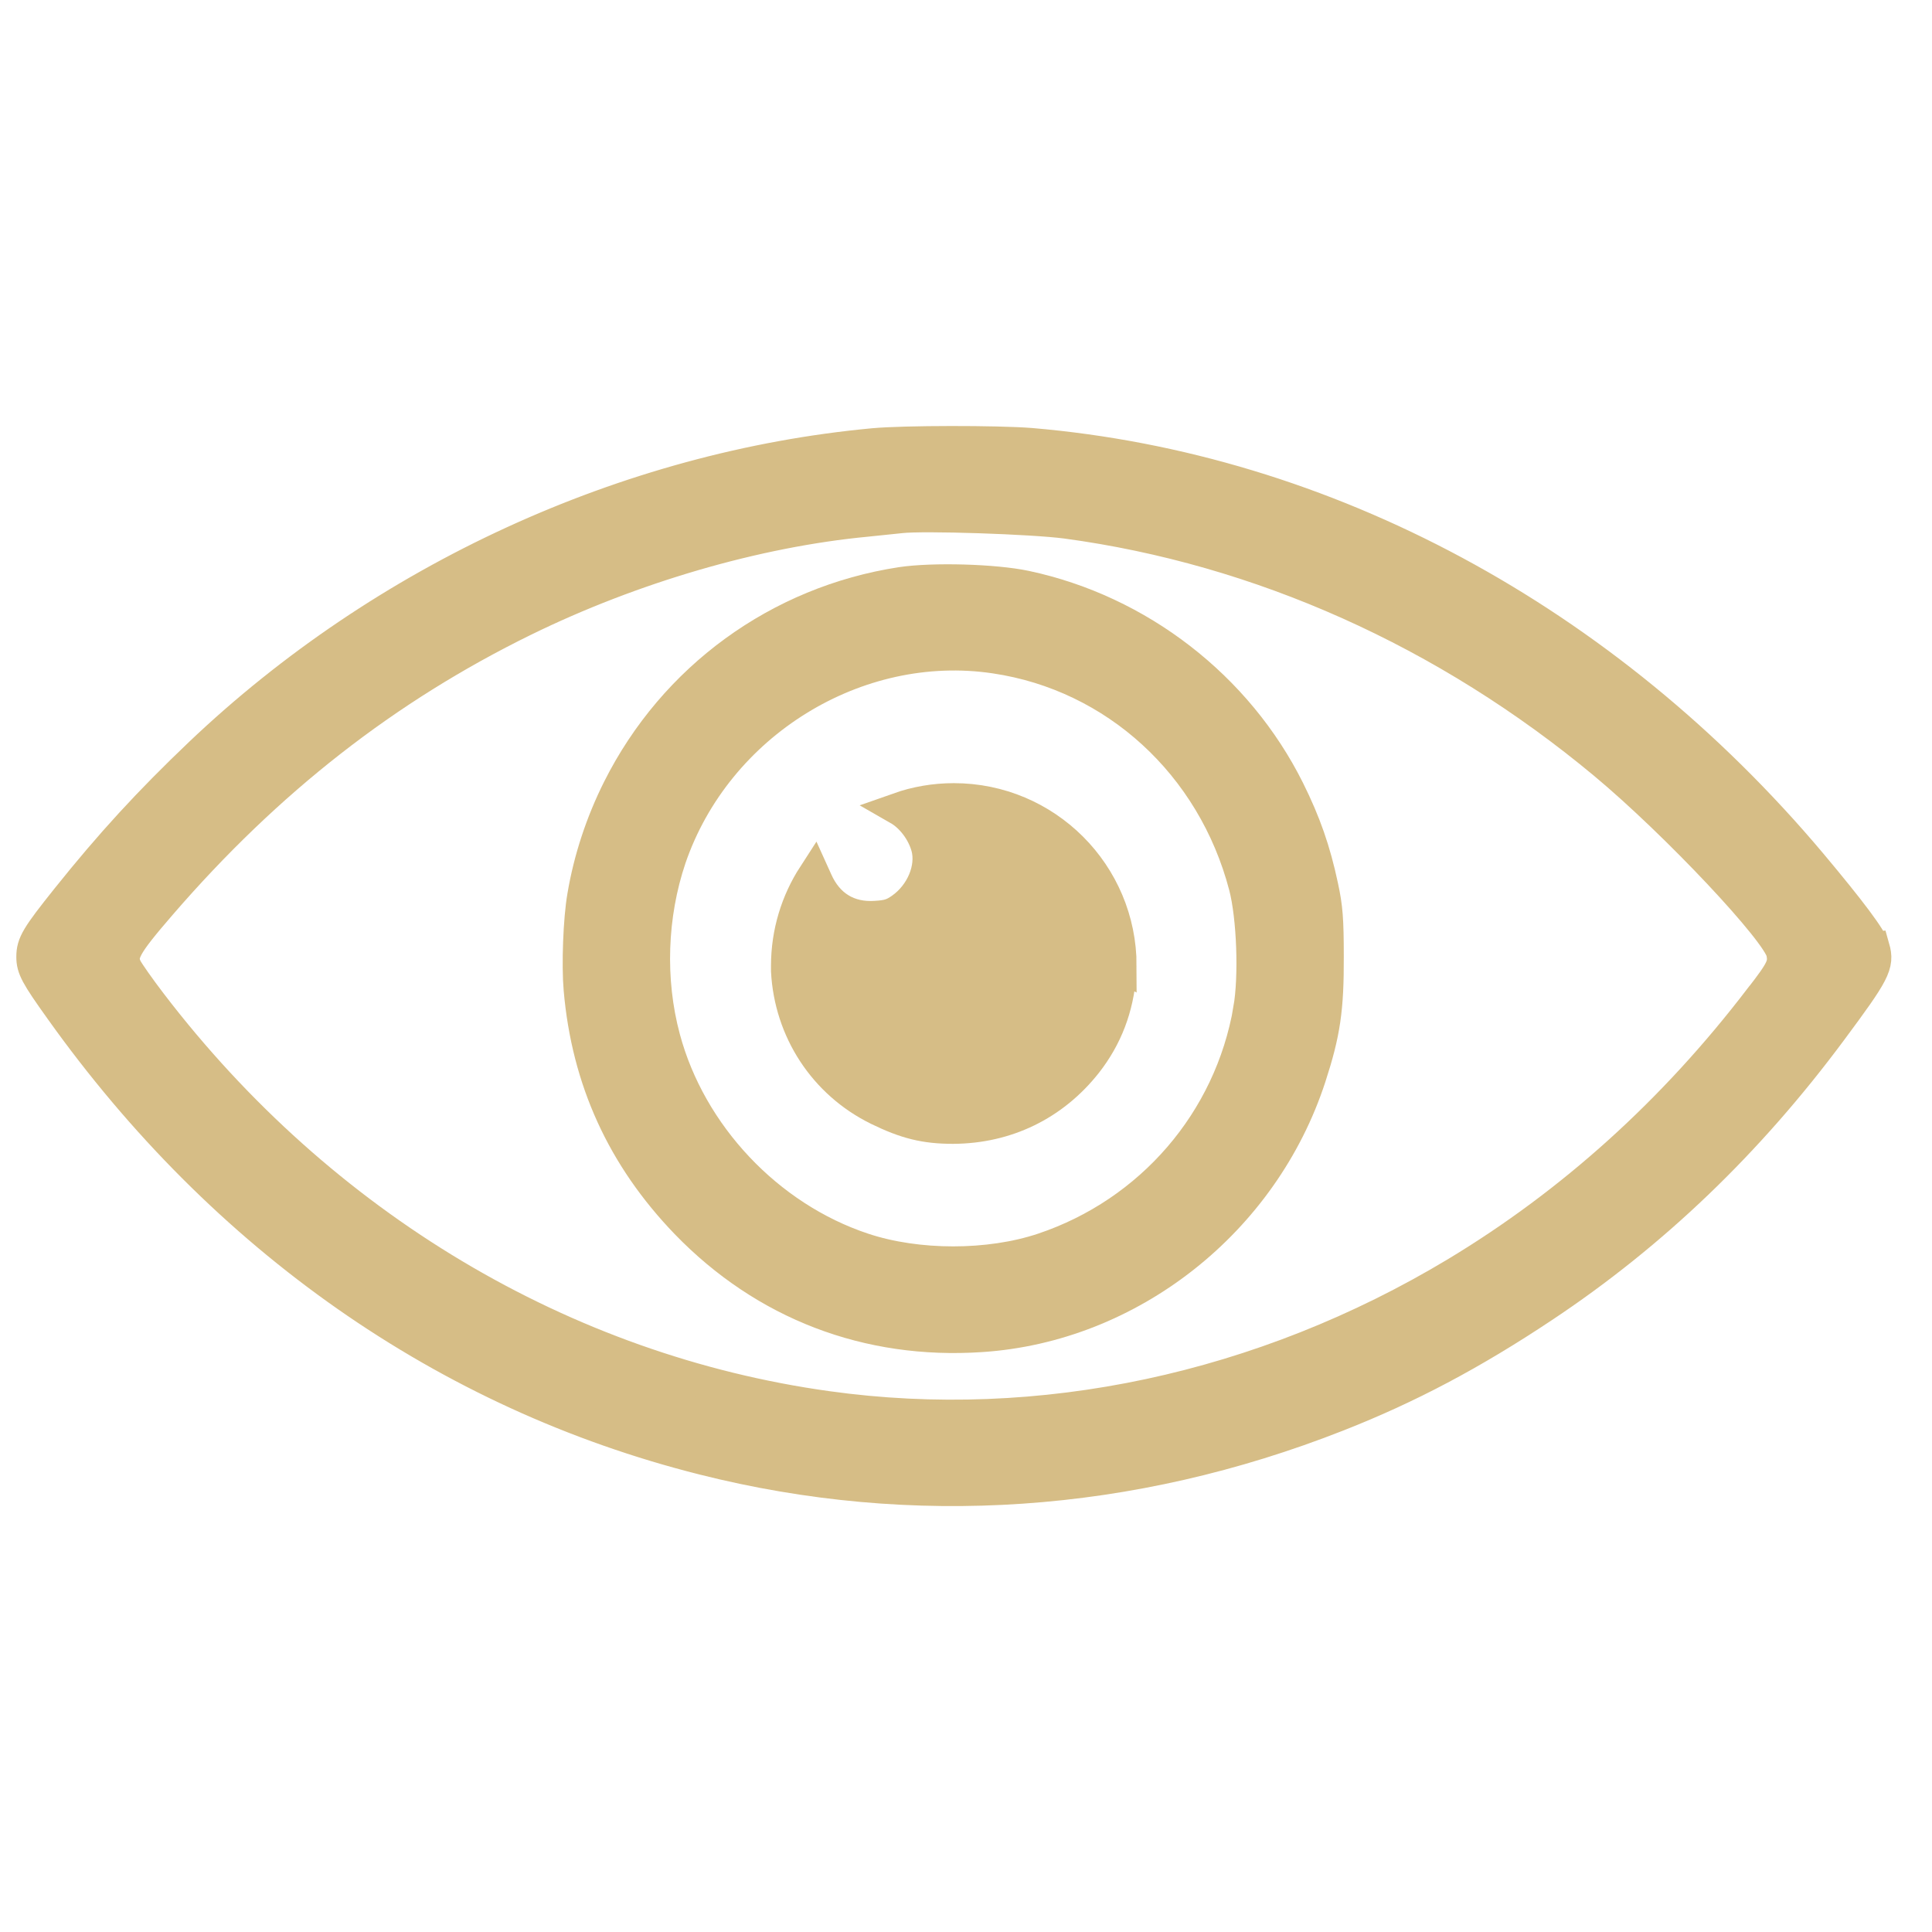
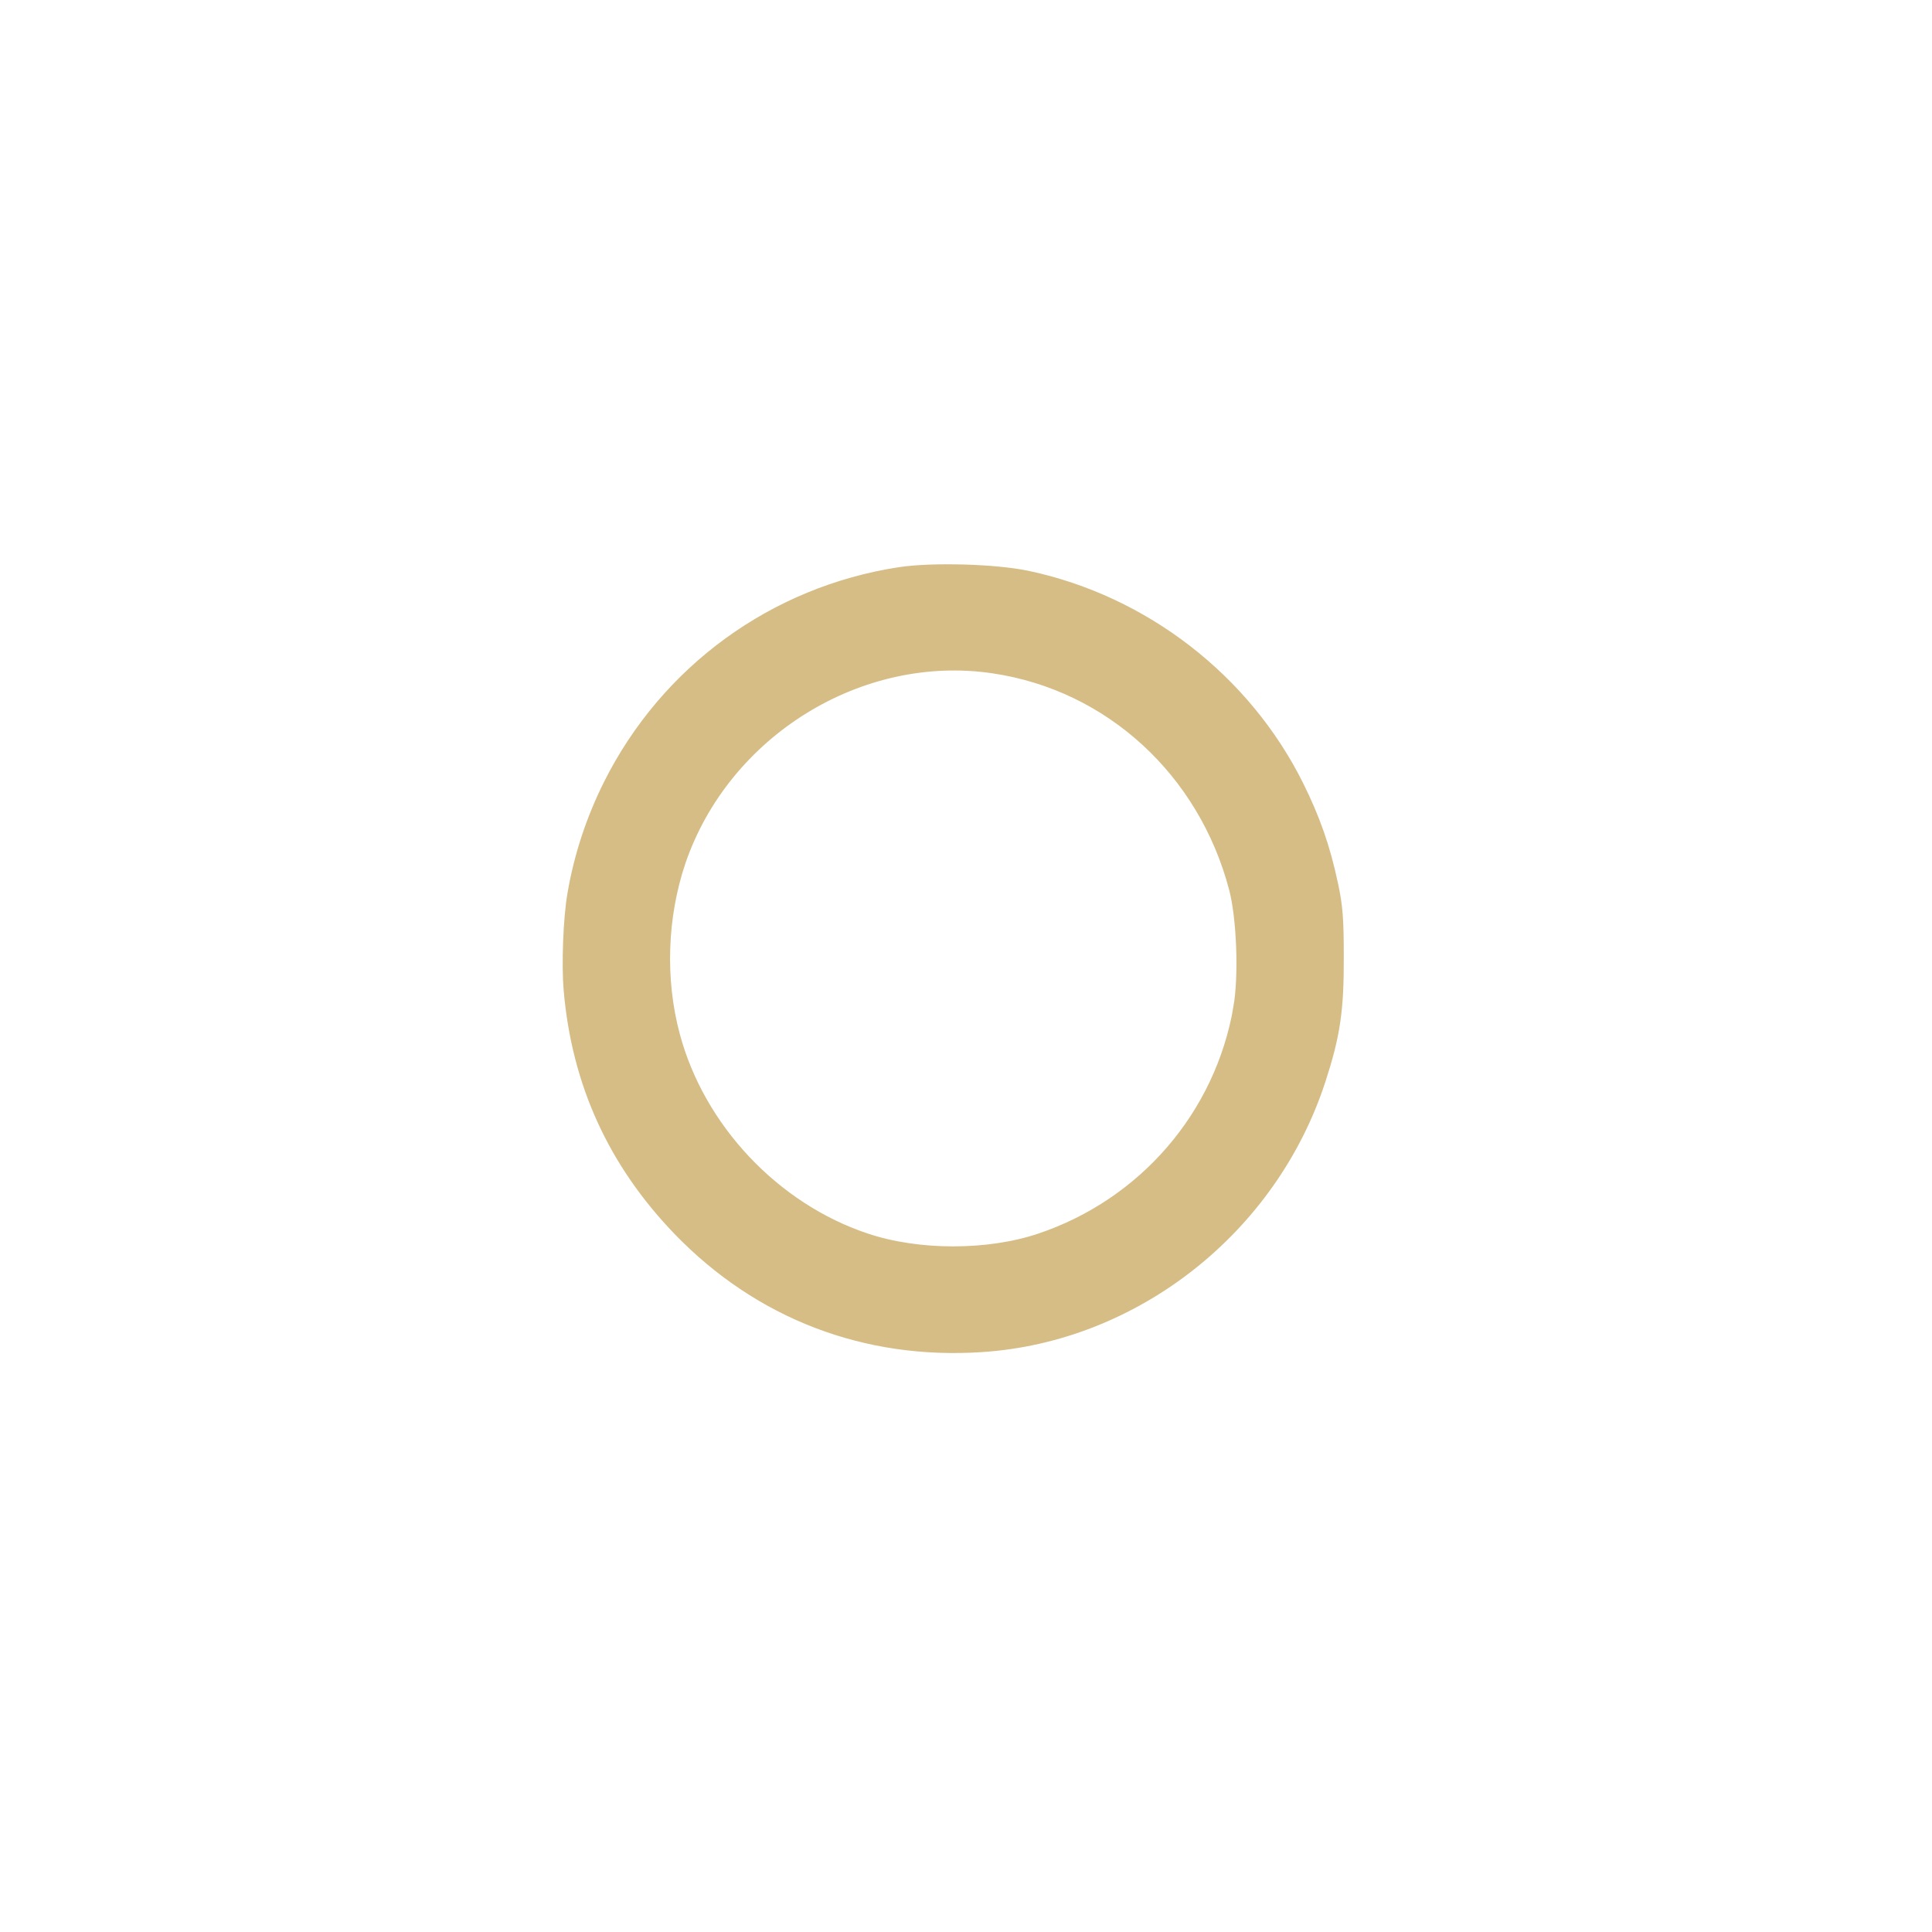
<svg xmlns="http://www.w3.org/2000/svg" id="Layer_2" viewBox="0 0 297.02 297.02">
  <defs>
    <style>.cls-1{fill:none;}.cls-2,.cls-3{fill:#d6bd86;}.cls-3{stroke:#d6bd86;stroke-miterlimit:10;stroke-width:5px;}</style>
  </defs>
  <g id="Layer_1-2">
    <rect class="cls-1" width="297.02" height="297.02" />
-     <path class="cls-3" d="M288.02,145.74c-.37-1.43-3.55-5.67-9.62-12.91-31.56-37.52-74.64-60.7-119.98-64.54-5.12-.4-19.38-.4-24.14.04-37.92,3.55-75.26,20.7-103.49,47.54-7.83,7.46-13.71,13.86-20.44,22.27-4.64,5.81-5.34,6.95-5.34,8.96,0,1.72.55,2.78,4.32,8.05,25.09,35.22,59.31,59.17,98.81,69.11,32.29,8.15,65.68,5.85,97.46-6.66,10.9-4.28,20.7-9.47,31.63-16.75,16.89-11.23,31.52-25.27,44.25-42.42,6.69-9,7.28-10.13,6.55-12.69ZM270.61,153.53c-13.24,17.33-28.89,31.45-46.73,42.2-29.73,17.88-63.92,25.2-96.72,20.62-40.55-5.63-77.82-27.87-103.96-62.06-1.79-2.34-3.51-4.79-3.84-5.45-.99-2.05-.26-3.4,5.3-9.84,16.46-19.05,34.63-33.24,55.88-43.66,16.64-8.15,35.69-13.71,52.66-15.32,2.23-.22,4.61-.48,5.3-.55,3.51-.4,20.19.15,25.42.84,29.84,4.02,58.51,16.86,82.79,37.08,11.01,9.18,26.73,25.89,27.32,29.04.37,1.9,0,2.71-3.4,7.09Z" />
    <path class="cls-3" d="M204.09,147.09c0-5.74-.15-7.61-.84-10.79-1.17-5.52-2.67-9.8-5.16-14.81-7.9-15.87-23.04-27.57-40.41-31.27-4.79-1.02-14.26-1.28-19.13-.55-18.8,2.89-34.89,14.59-43.44,31.63-2.6,5.19-4.46,10.82-5.41,16.49-.62,3.51-.88,10.6-.55,14.3,1.21,13.93,6.62,25.78,16.38,35.91,12.07,12.47,27.87,18.54,45.31,17.37,22.86-1.5,43.3-17.59,50.54-39.82,2.19-6.73,2.74-10.42,2.71-18.47ZM192.1,155.17c-2.96,17.19-15.14,31.3-31.71,36.86-8.3,2.78-19.38,2.78-27.72,0-14.63-4.86-26.59-17.55-30.57-32.4-2.41-8.96-2.05-18.94.91-27.72,7.09-20.7,28.67-34.05,49.99-30.86,18.5,2.74,33.5,16.46,38.4,35.18,1.24,4.75,1.57,13.9.69,18.94Z" />
-     <path class="cls-3" d="M172.22,148.49c0,.41-.01.82-.03,1.23h0c-.38,5.19-2.12,9.72-5.22,13.68-5.05,6.4-12.25,9.91-20.44,9.95-4.32,0-7.24-.73-11.52-2.82-8.28-4.07-13.5-12.16-13.98-21.26,0-.04,0-.08,0-.12,0-.22,0-.44,0-.66,0-5.12,1.51-9.9,4.1-13.9l.38.84c1.72,3.88,4.94,5.85,9.11,5.56,1.94-.11,2.71-.37,3.95-1.24,3.18-2.23,4.86-6.29,3.99-9.54-.67-2.42-2.41-4.71-4.42-5.86,2.66-.94,5.52-1.45,8.5-1.45,14.14,0,25.6,11.46,25.6,25.6Z" />
-     <path class="cls-2" d="M172.22,148.49c0,.41-.01.82-.03,1.23h0c-.65,13.57-11.85,24.37-25.57,24.37s-25.17-11.04-25.59-24.82c0-.04,0-.08,0-.12,0-.22,0-.44,0-.66,0-5.12,1.51-9.9,4.1-13.9l.38.84c1.72,3.88,4.94,5.85,9.11,5.56,1.94-.11,2.71-.37,3.95-1.24,3.18-2.23,4.86-6.29,3.99-9.54-.67-2.42-2.41-4.71-4.42-5.86,2.66-.94,5.52-1.45,8.5-1.45,14.14,0,25.6,11.46,25.6,25.6Z" />
  </g>
</svg>